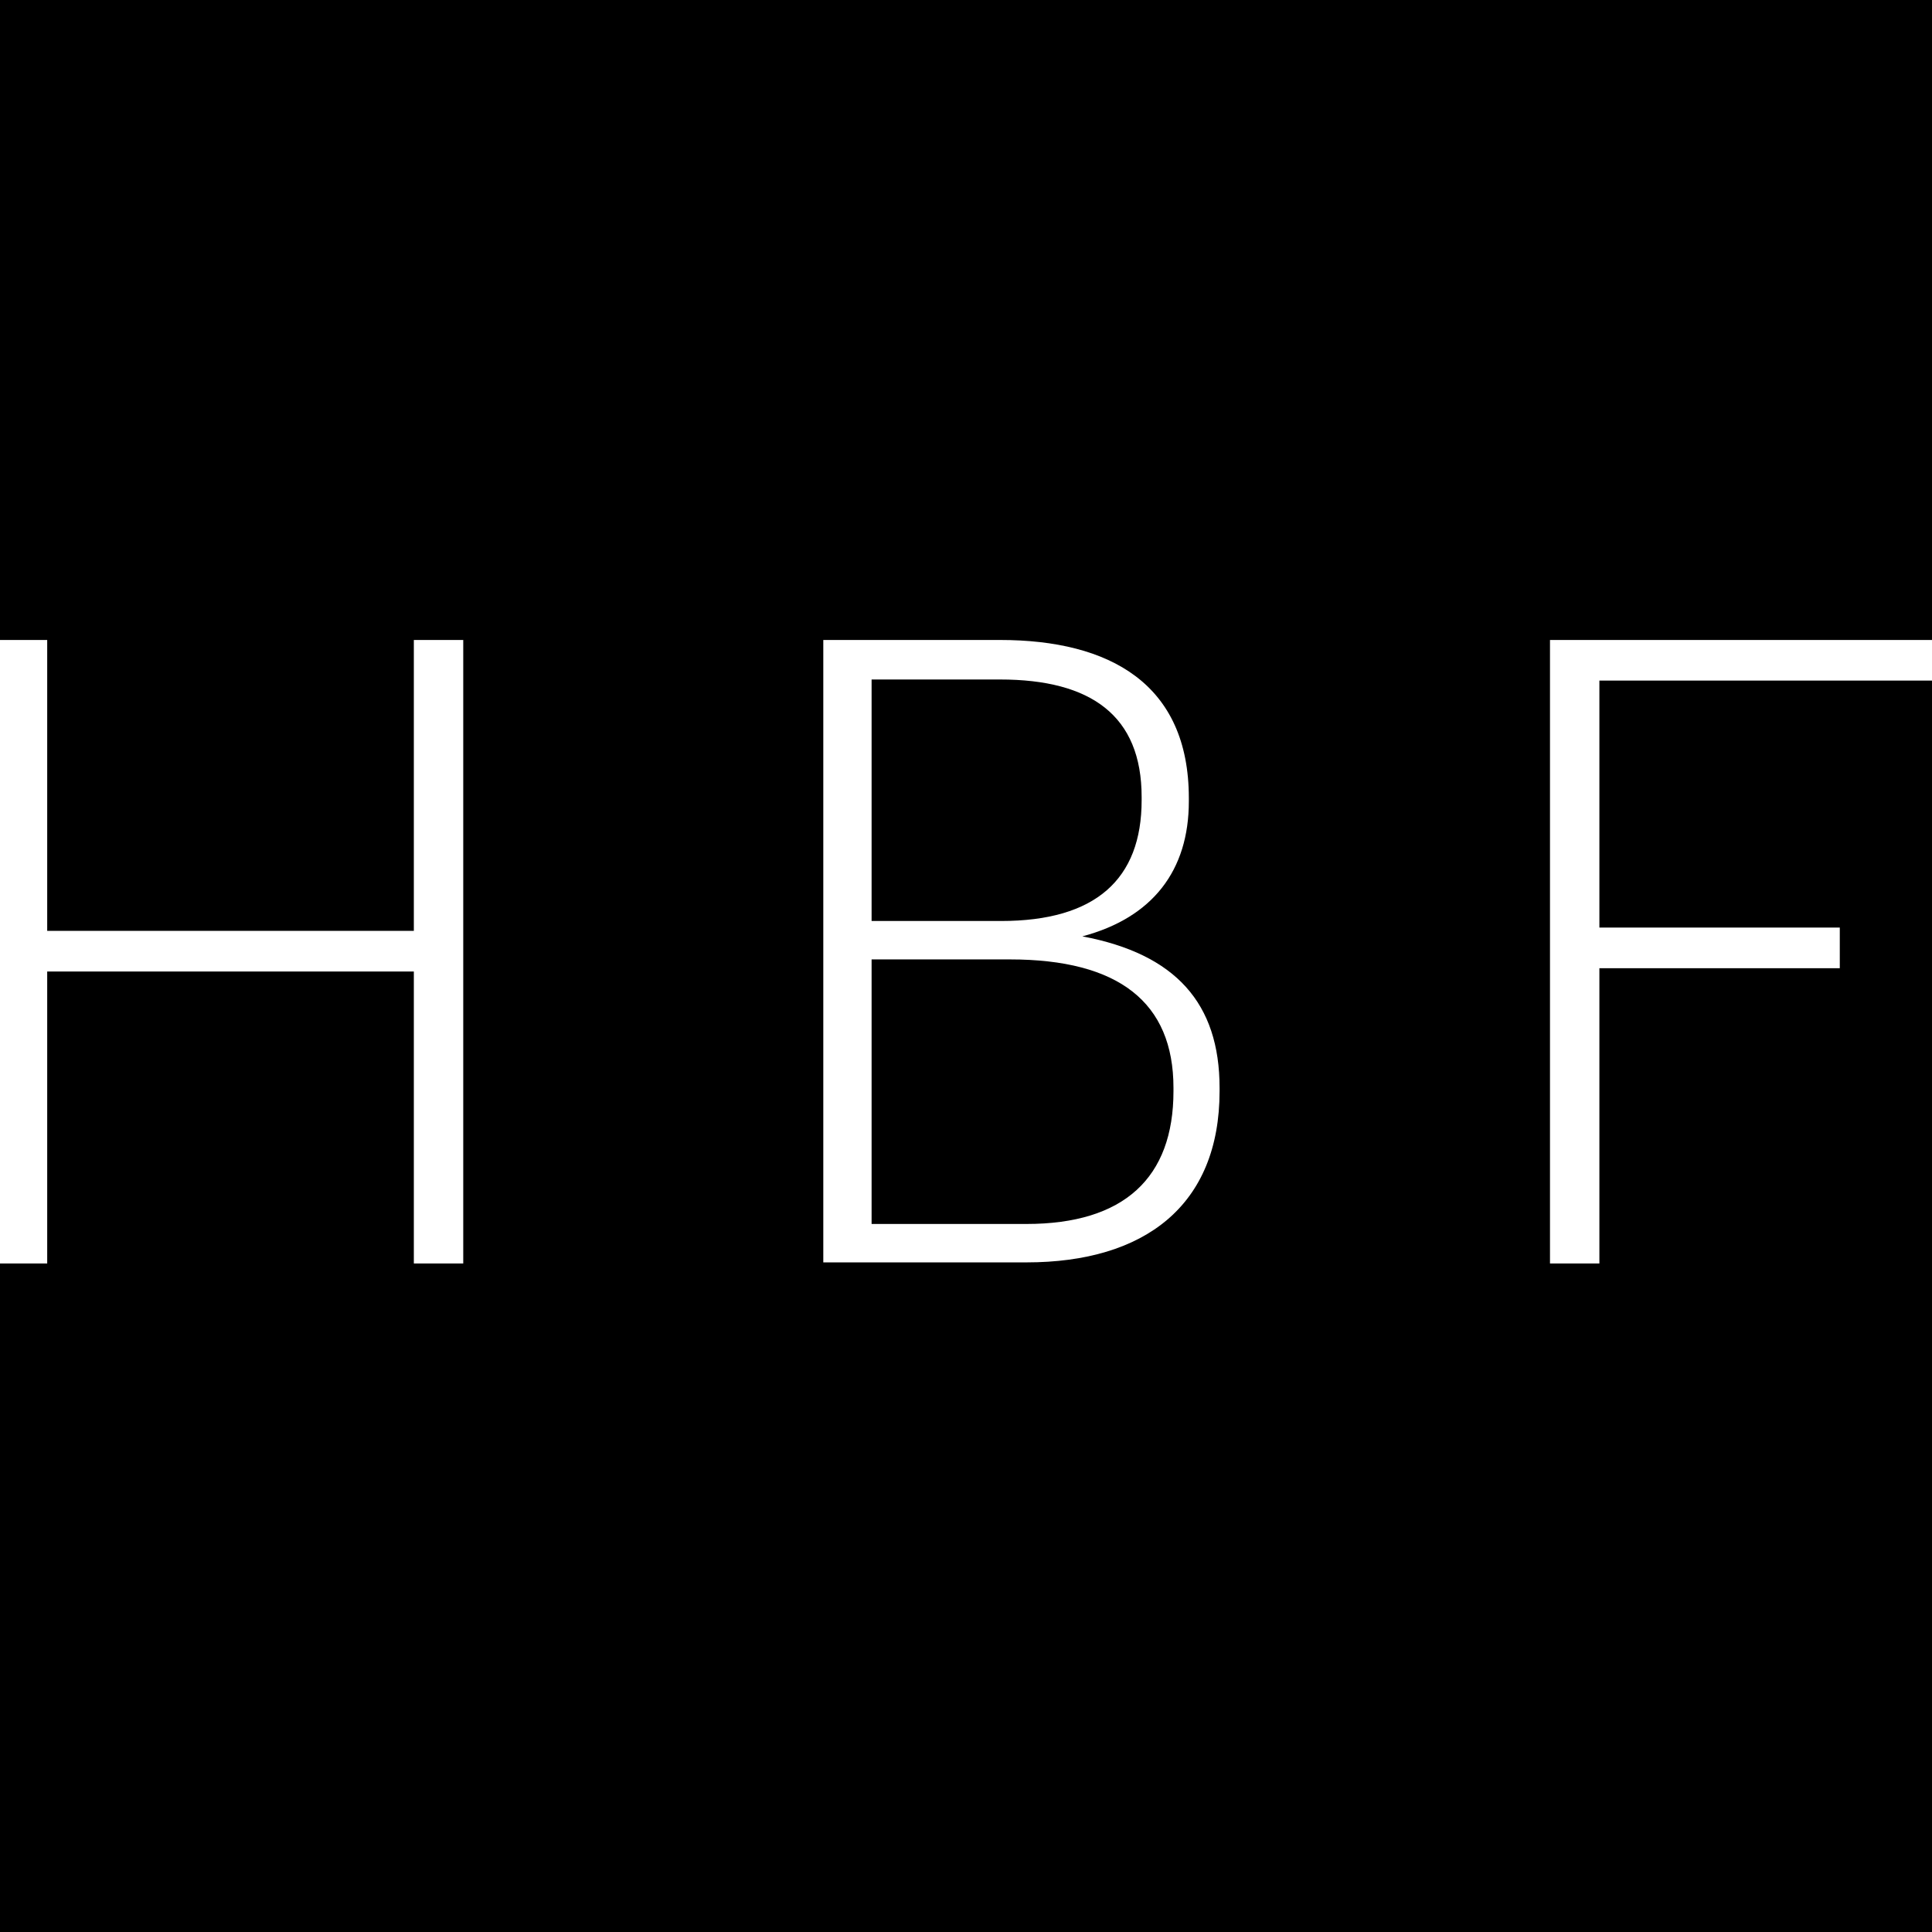
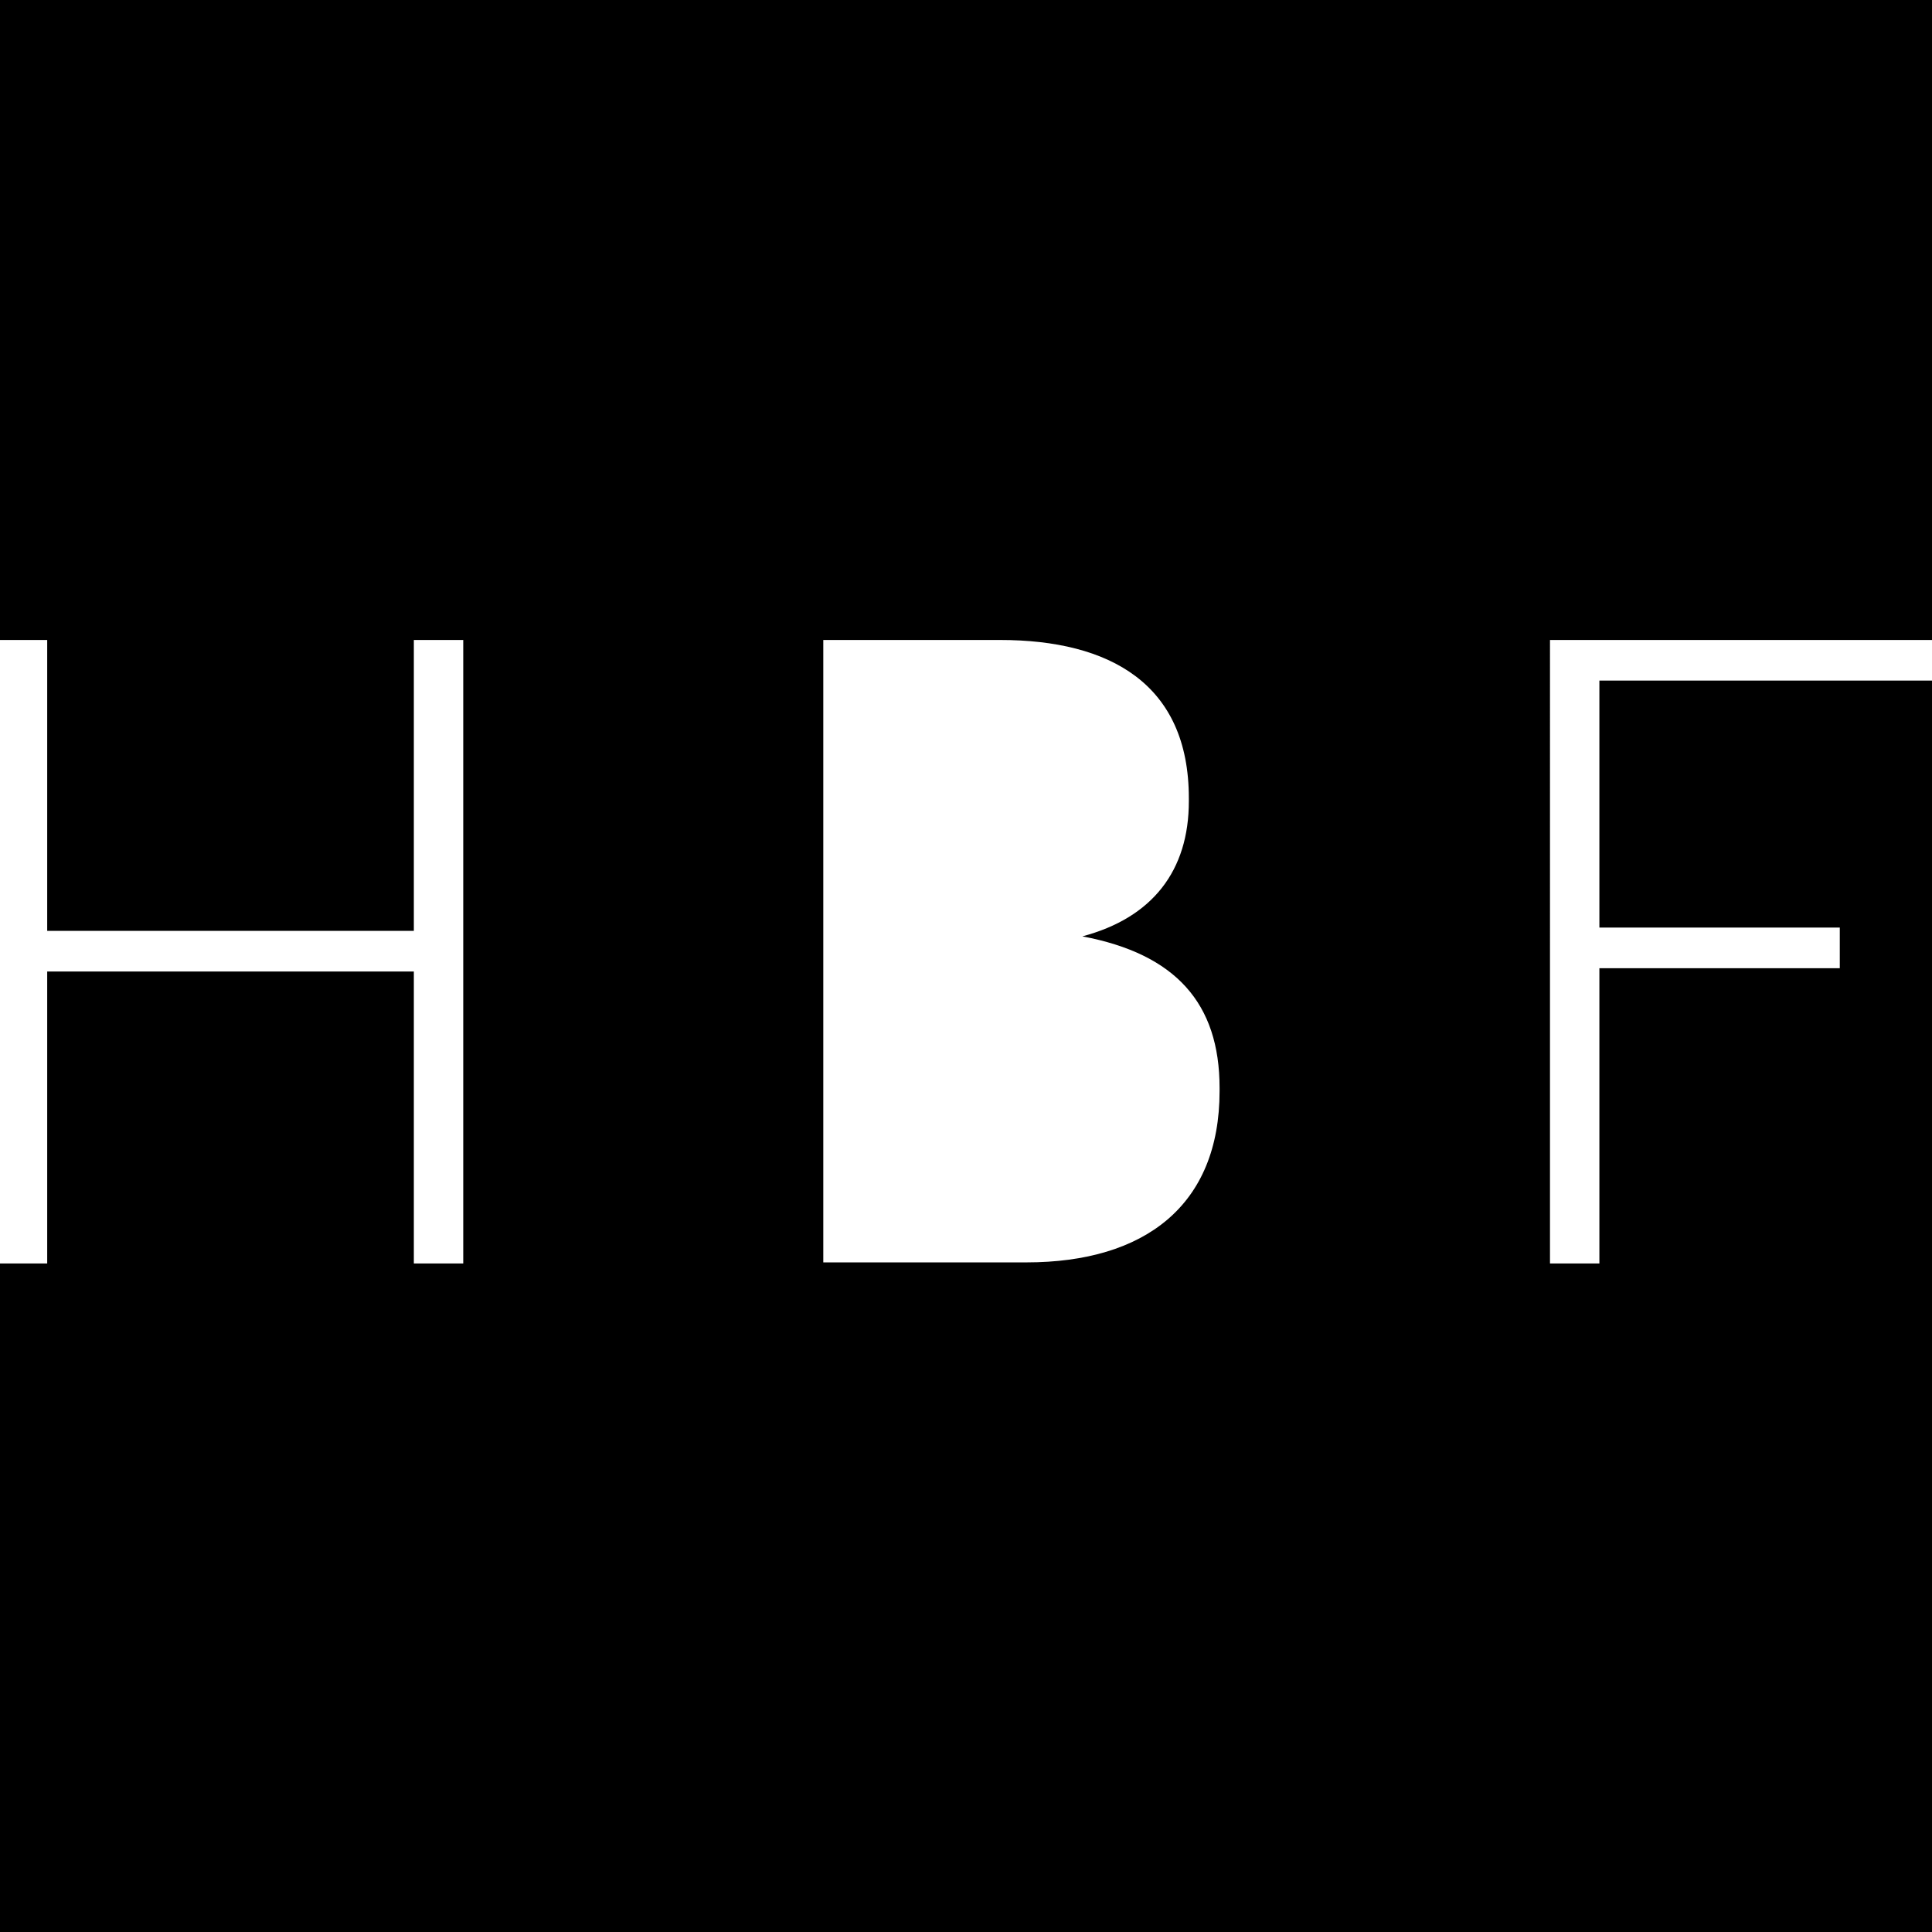
<svg xmlns="http://www.w3.org/2000/svg" viewBox="0 0 176 176">
  <g id="Layer_2" data-name="Layer 2">
    <g id="svg1591">
-       <path d="M92,87.4H79.4v24.1H93.5c8.9,0,13.4-4.2,13.4-12.1v-.3C106.9,91.3,101.9,87.4,92,87.4Z" />
-       <path d="M104,72.9v-.3c0-7.4-4.6-10.7-12.9-10.7H79.4v22H91.2C99.8,83.9,104,80.1,104,72.9Z" />
      <path d="M176,58.3V0H0V58.3H4.3V84.8H37.7V58.3h4.5v56.8H37.7V88.5H4.3v26.6H0V176H176V62H145.7V84.5h21.9v3.7H145.7v26.9h-4.5V58.3ZM111.1,99.4c0,10.4-6.8,15.6-17.6,15.6H75V58.3H91.1c10,0,17.2,4,17.2,14.4V73c0,6.3-3.3,10.6-9.7,12.3,8.5,1.6,12.5,6.1,12.5,13.8Z" />
    </g>
  </g>
</svg>